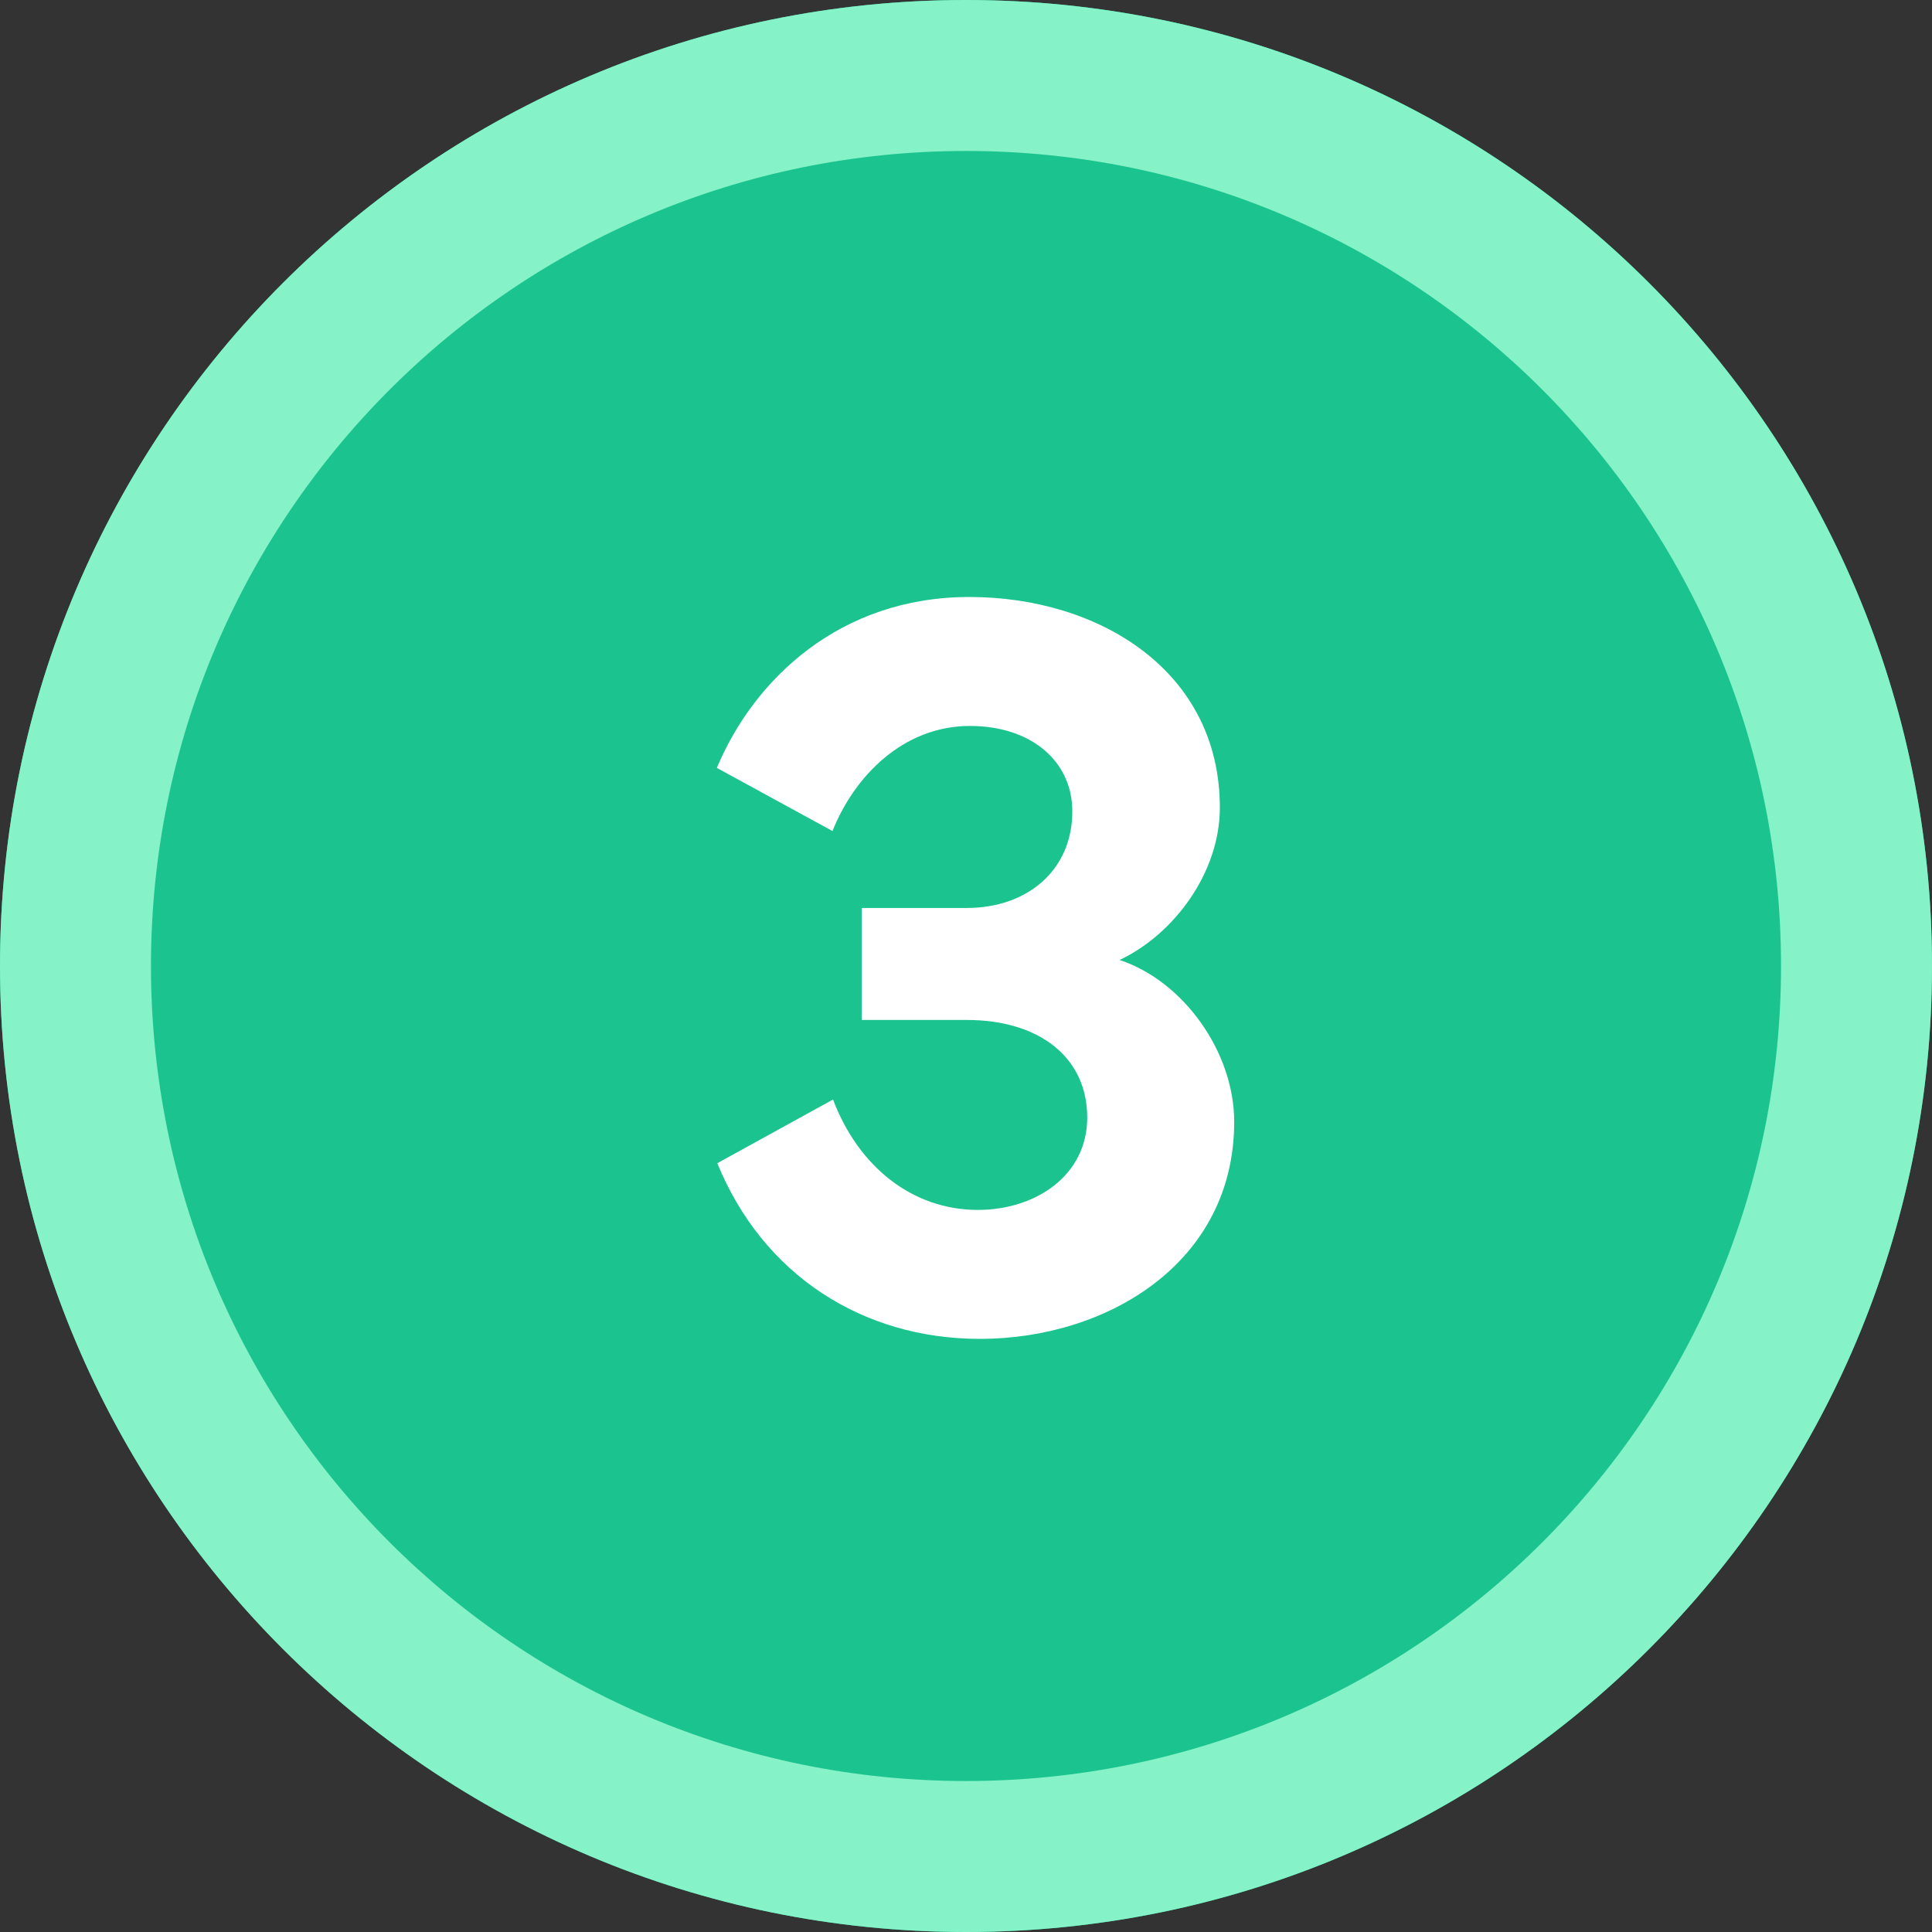
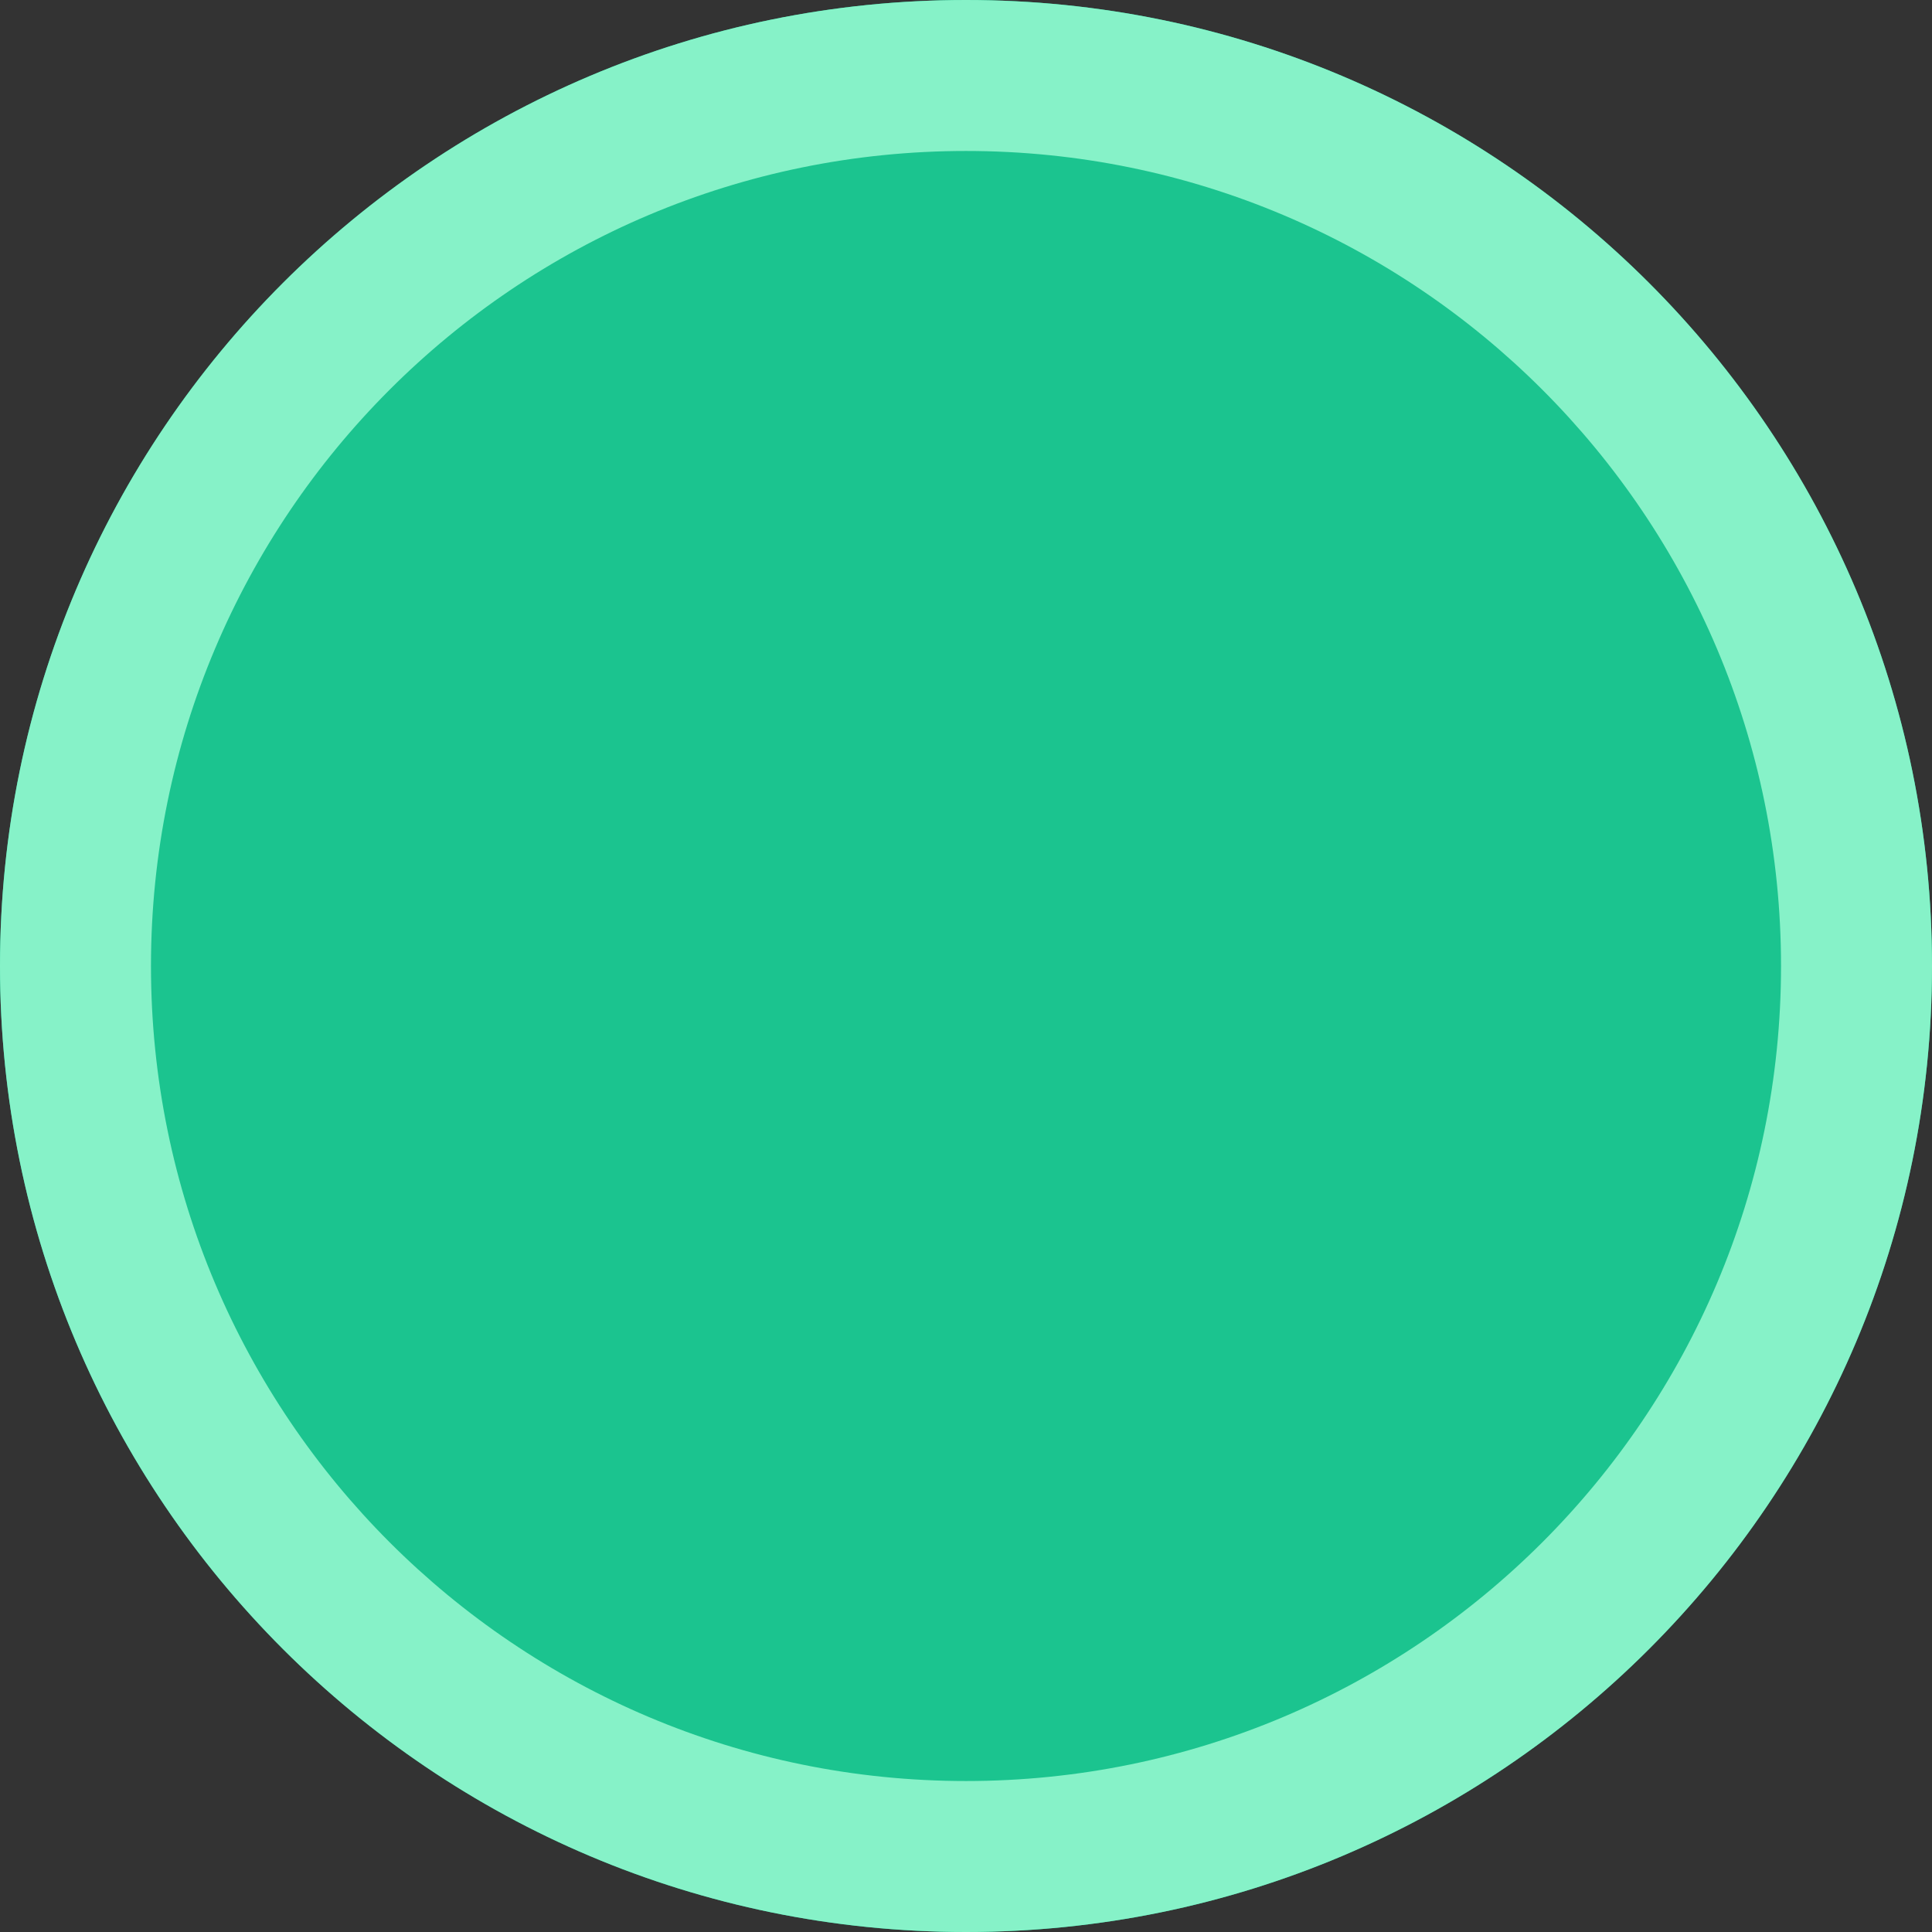
<svg xmlns="http://www.w3.org/2000/svg" width="28" height="28" viewBox="0 0 28 28" fill="none">
  <rect x="0" y="0" width="28" height="28" fill="#333333" stroke="none" />
  <g clip-path="url(#clip0_1505_16460)">
    <path d="M28 14C28 21.732 21.732 28 14 28C6.268 28 0 21.732 0 14C0 6.268 6.268 0 14 0C21.732 0 28 6.268 28 14Z" fill="#1BC48F" />
-     <path fill-rule="evenodd" clip-rule="evenodd" d="M14 25.812C20.524 25.812 25.812 20.524 25.812 14C25.812 7.476 20.524 2.188 14 2.188C7.476 2.188 2.188 7.476 2.188 14C2.188 20.524 7.476 25.812 14 25.812ZM14 28C21.732 28 28 21.732 28 14C28 6.268 21.732 0 14 0C6.268 0 0 6.268 0 14C0 21.732 6.268 28 14 28Z" fill="#86F2C8" />
-     <path d="M10.389 11.129C10.927 9.844 12.173 8.652 14.049 8.652C15.926 8.652 17.679 9.721 17.679 11.705C17.679 12.651 17.01 13.543 16.226 13.913C17.156 14.22 17.887 15.251 17.887 16.258C17.887 18.304 16.041 19.404 14.203 19.404C12.504 19.404 11.058 18.481 10.396 16.858L12.073 15.935C12.442 16.912 13.226 17.535 14.172 17.535C15.011 17.535 15.757 17.035 15.757 16.197C15.757 15.32 15.057 14.782 14.011 14.782H12.488V13.159H14.011C14.888 13.159 15.541 12.613 15.541 11.759C15.541 11.029 14.941 10.521 14.057 10.521C13.088 10.521 12.38 11.252 12.065 12.044L10.389 11.129Z" fill="white" />
+     <path fill-rule="evenodd" clip-rule="evenodd" d="M14 25.812C20.524 25.812 25.812 20.524 25.812 14C25.812 7.476 20.524 2.188 14 2.188C7.476 2.188 2.188 7.476 2.188 14C2.188 20.524 7.476 25.812 14 25.812M14 28C21.732 28 28 21.732 28 14C28 6.268 21.732 0 14 0C6.268 0 0 6.268 0 14C0 21.732 6.268 28 14 28Z" fill="#86F2C8" />
  </g>
  <defs>
    <clipPath id="clip0_1505_16460">
      <rect width="28" height="28" fill="white" />
    </clipPath>
  </defs>
</svg>